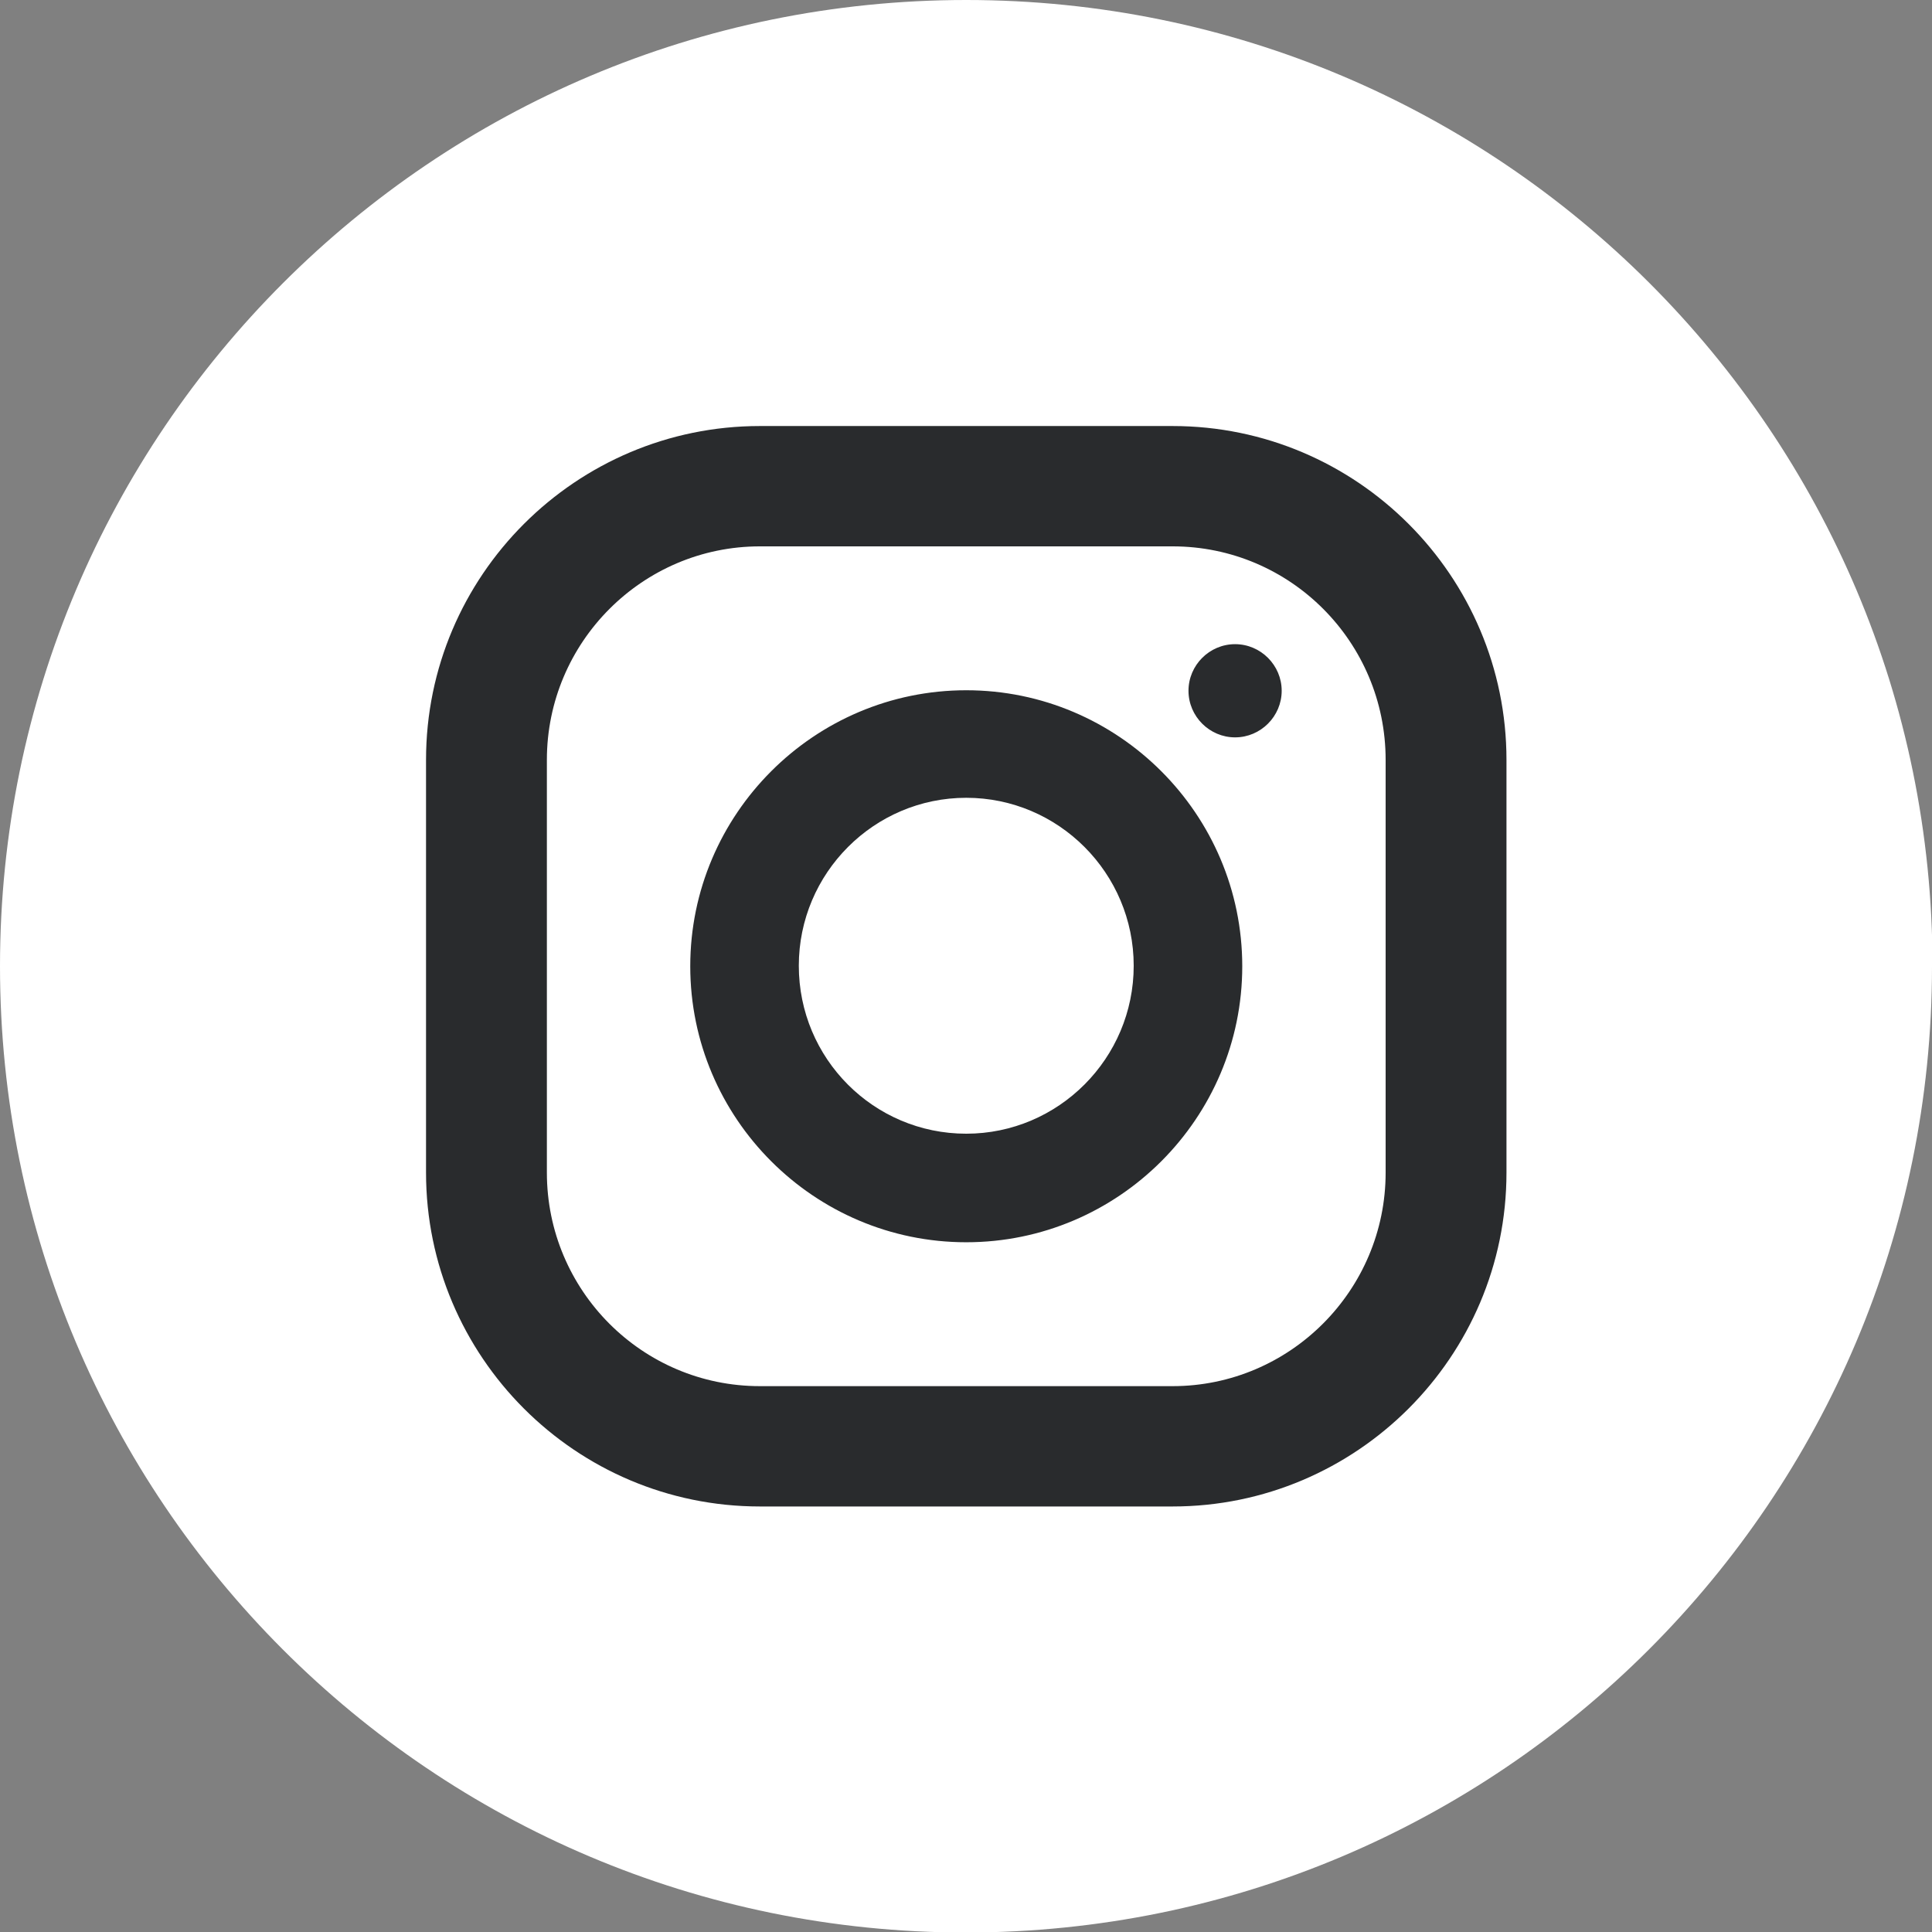
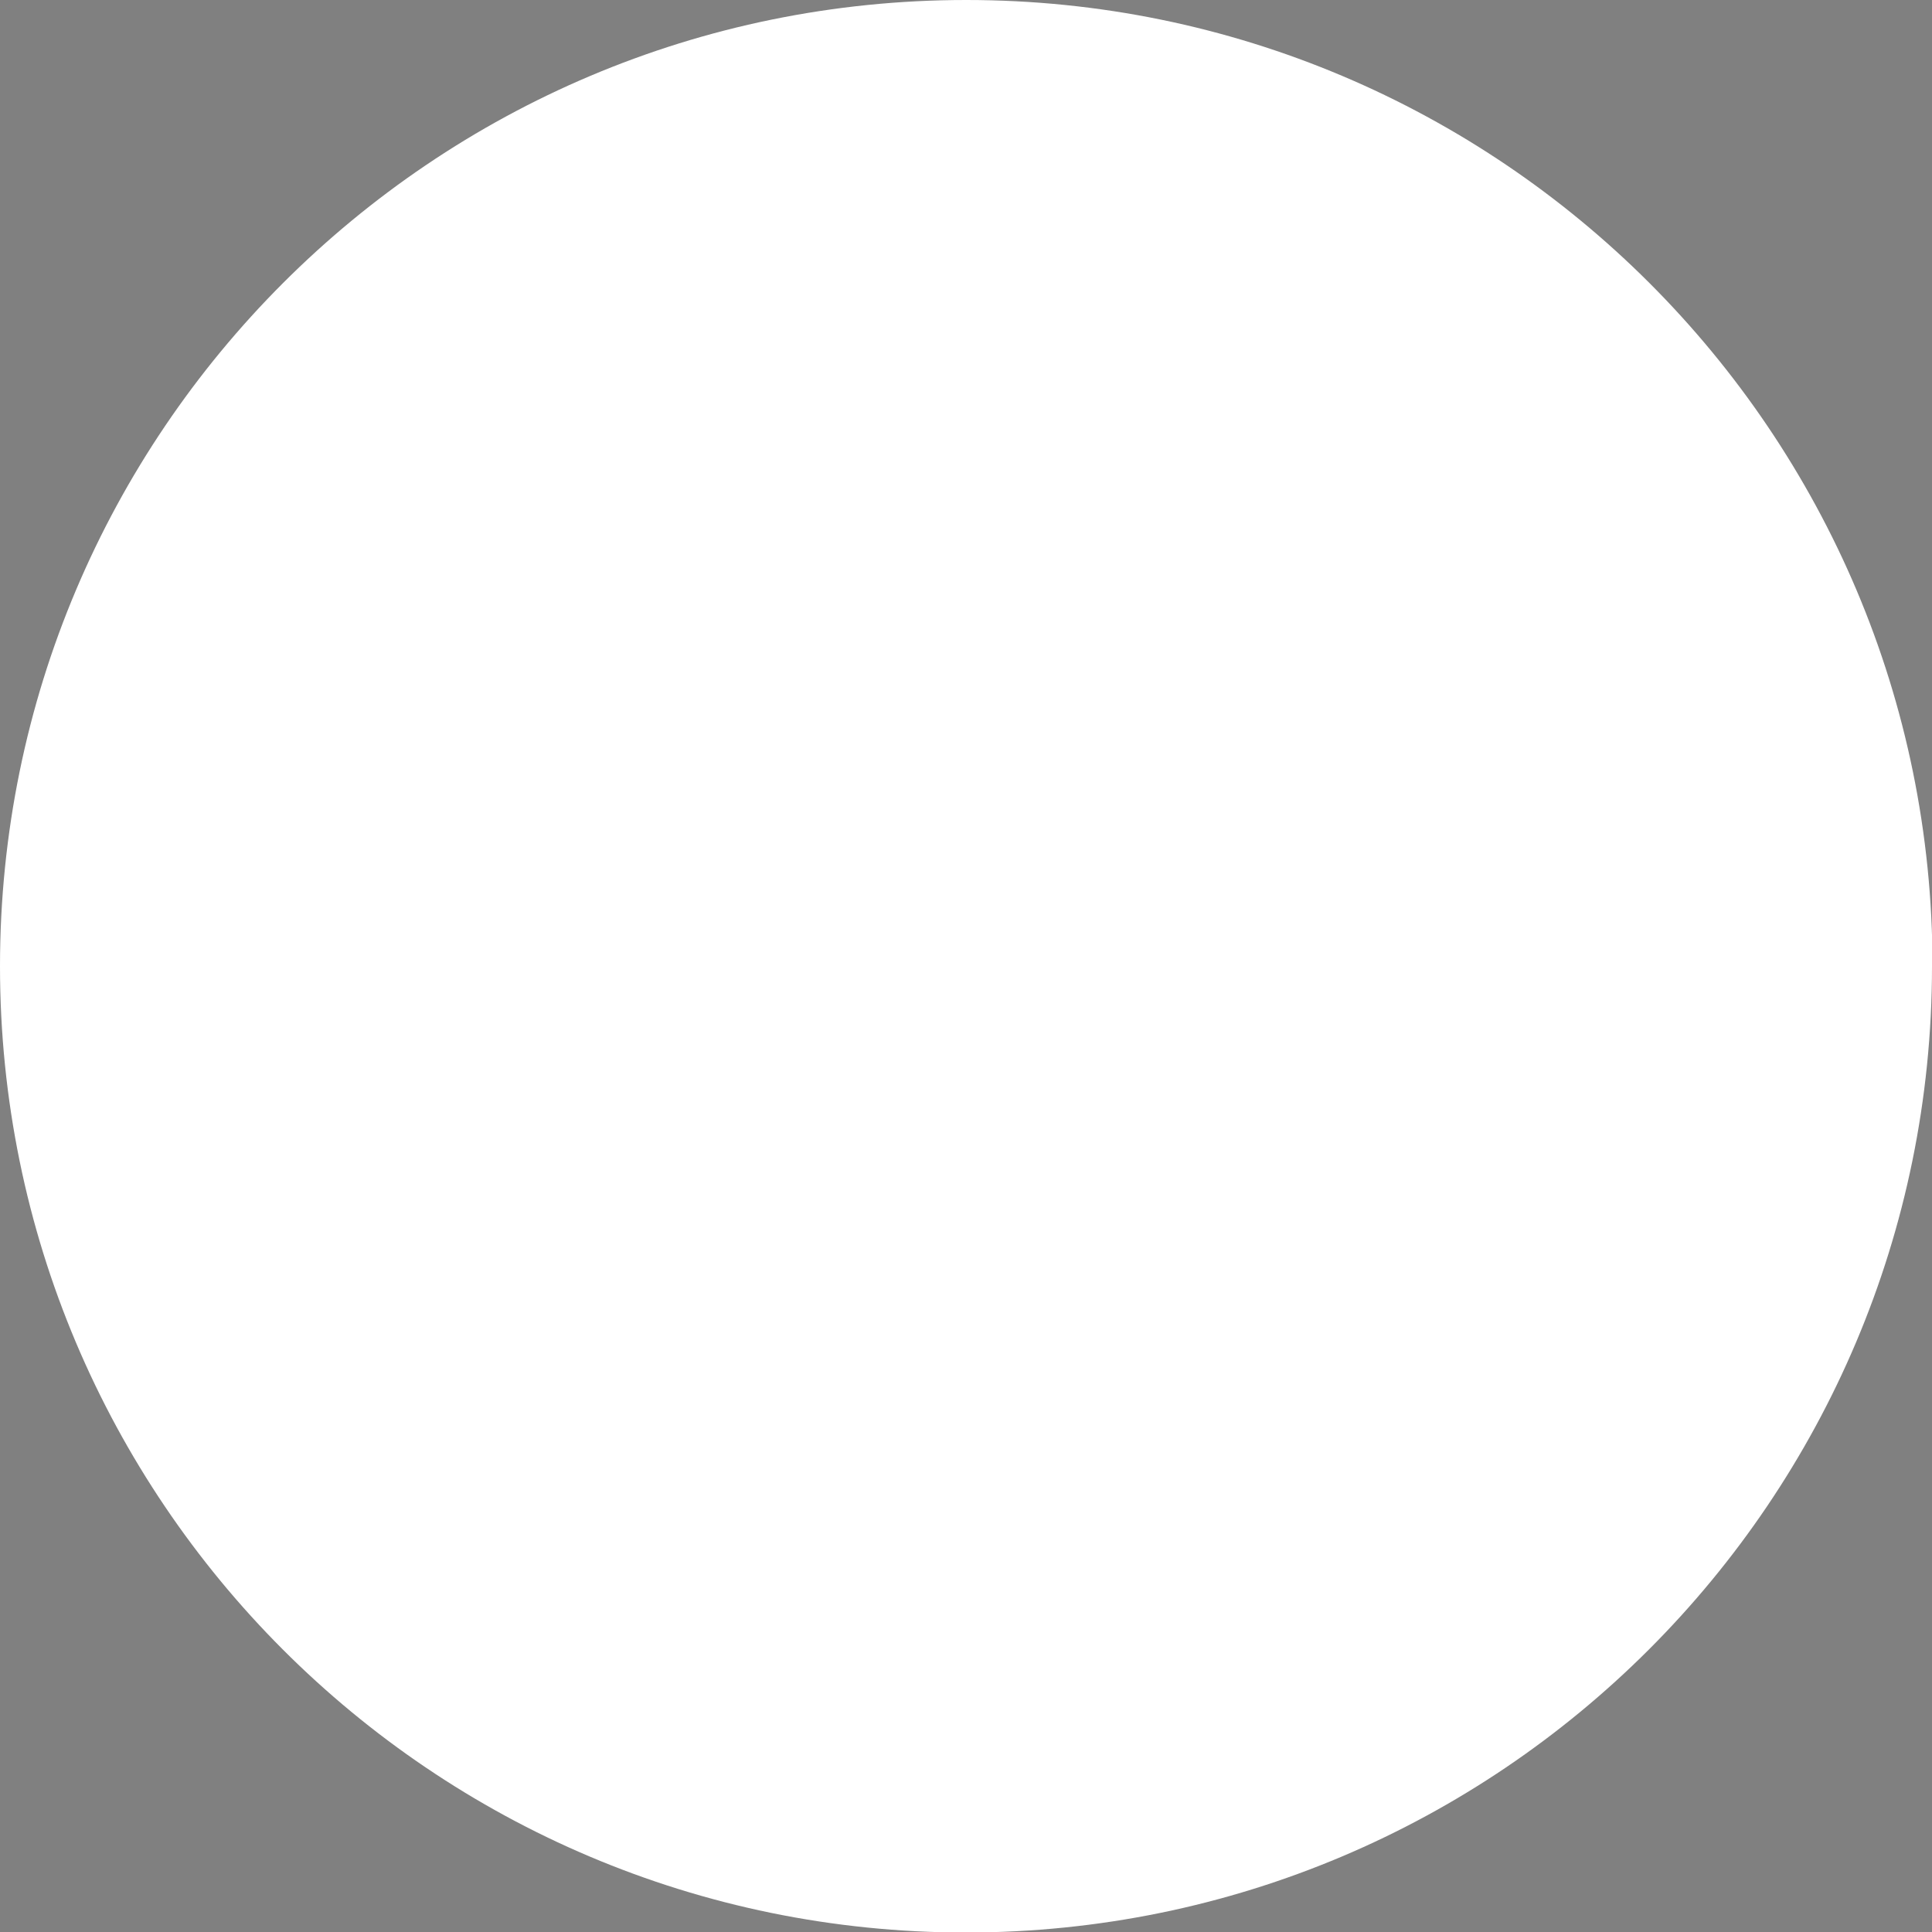
<svg xmlns="http://www.w3.org/2000/svg" id="Layer_1" version="1.1" viewBox="0 0 37.73 37.73">
  <rect x="0" y="0" width="37.73" height="37.73" fill="#808080" stroke="none" />
  <defs>
    <style>
      .st0 {
        fill: #fff;
      }

      .st1 {
        fill: #292b2d;
      }
    </style>
  </defs>
-   <path class="st0" d="M37.73,18.87c0,10.42-8.45,18.87-18.87,18.87S0,29.29,0,18.87,8.45,0,18.87,0s18.87,8.45,18.87,18.87h0Z" />
-   <path class="st1" d="M22.9,8.32h-8.06c-3.59,0-6.52,2.92-6.52,6.52v8.06c0,3.59,2.92,6.52,6.52,6.52h8.06c3.59,0,6.52-2.92,6.52-6.52v-8.06c0-3.59-2.92-6.52-6.52-6.52ZM27.06,22.9c0,2.3-1.87,4.17-4.16,4.17h-8.06c-2.3,0-4.16-1.87-4.16-4.17v-8.06c0-2.3,1.87-4.17,4.16-4.17h8.06c2.3,0,4.16,1.87,4.16,4.17v8.06ZM18.87,13.48c-2.97,0-5.39,2.42-5.39,5.39s2.42,5.39,5.39,5.39,5.39-2.42,5.39-5.39-2.42-5.39-5.39-5.39ZM18.87,22.14c-1.81,0-3.27-1.47-3.27-3.28s1.47-3.28,3.27-3.28,3.27,1.47,3.27,3.28-1.47,3.28-3.27,3.28ZM24.12,12.58c-.5,0-.91.41-.91.91s.41.91.91.91.91-.41.91-.91-.41-.91-.91-.91Z" />
+   <path class="st0" d="M37.73,18.87c0,10.42-8.45,18.87-18.87,18.87S0,29.29,0,18.87,8.45,0,18.87,0s18.87,8.45,18.87,18.87Z" />
</svg>